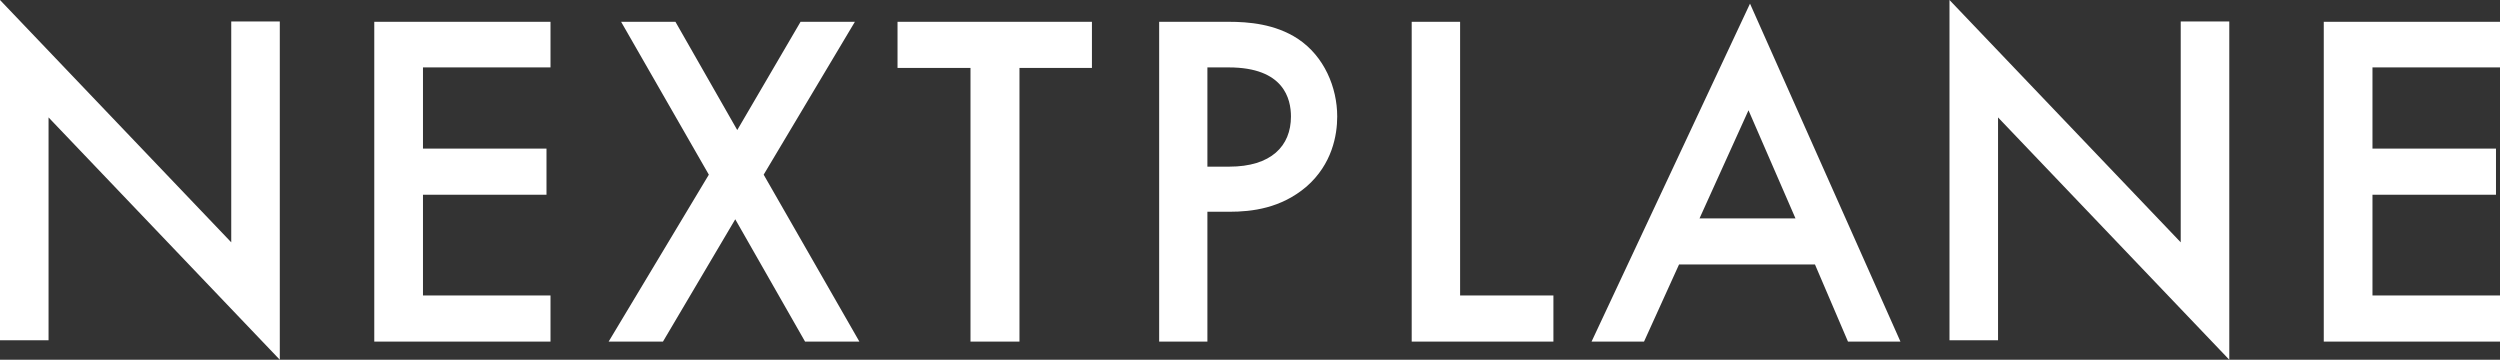
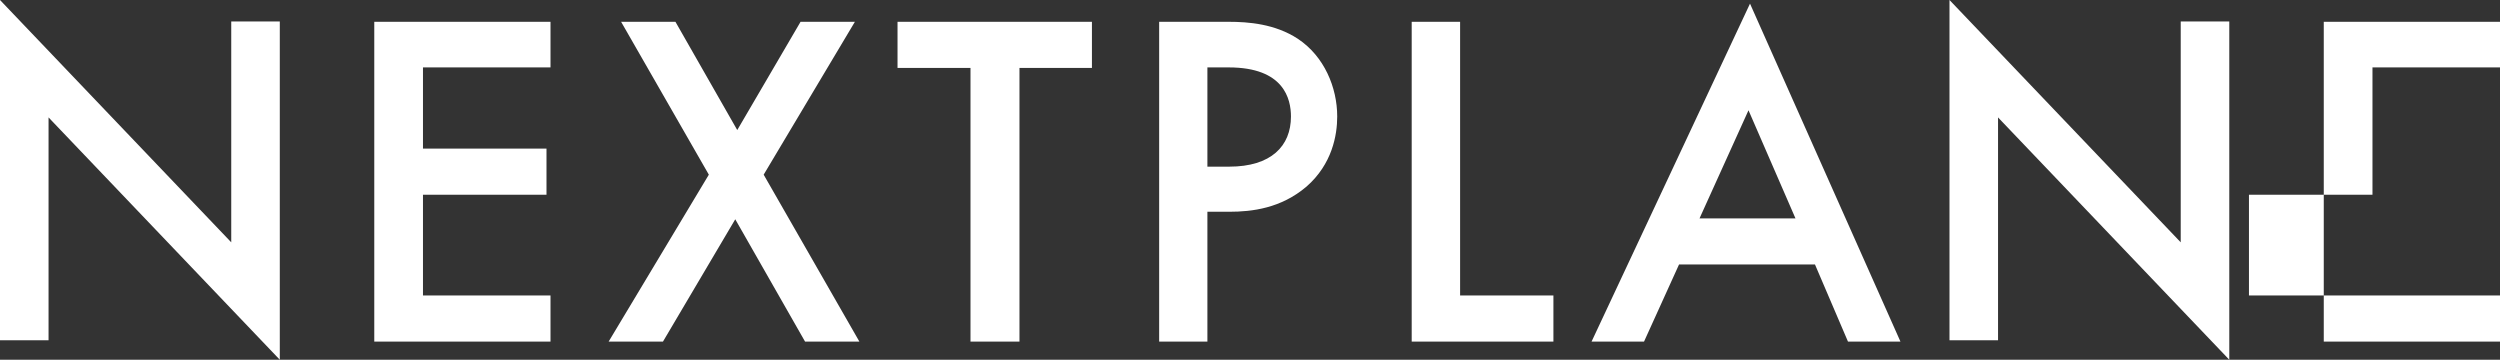
<svg xmlns="http://www.w3.org/2000/svg" width="1376" height="198" fill="none">
  <rect width="100%" height="100%" fill="#333333" stroke="none" />
-   <path fill="#fff" d="M0 187.276V0l127.277 133.375V11.825H154V198L26.723 64.625v122.651H0ZM303 37.104h-70.194v44.69h67.983v25.379h-67.983v55.448H303V188h-97V12h97v25.104ZM390.145 96.138 341.859 12h29.905l34.02 59.586L440.627 12h29.905l-50.208 84.138L473 188h-29.904l-38.41-67.311L364.905 188H335l55.145-91.862ZM561.115 37.38V188h-26.956V37.38H494V12h107v25.38h-39.885ZM676.324 12c10.676 0 25.458 1.103 38.05 9.379C728.882 31.034 736 48.137 736 64.138c0 10.206-2.738 26.207-16.972 38.62-13.962 11.862-29.838 13.794-42.43 13.794h-12.045V188H638V12h38.324Zm-11.771 79.724h12.045c22.994 0 33.944-11.31 33.944-27.586 0-9.655-3.833-27.035-34.218-27.035h-11.771v54.621ZM803.64 12v150.621H855V188h-78V12h26.64ZM998.961 145.565h-74.818L904.882 188H876L963.203 2 1046 188h-28.88l-18.159-42.435Zm-10.725-25.351-25.864-59.52-26.958 59.52h52.822ZM1073 187.276V0l127.27 133.375V11.825H1227V198L1099.72 64.625v122.651H1073ZM1376 37.104h-70.19v44.69h67.98v25.379h-67.98v55.448H1376V188h-97V12h97v25.104Z" />
+   <path fill="#fff" d="M0 187.276V0l127.277 133.375V11.825H154V198L26.723 64.625v122.651H0ZM303 37.104h-70.194v44.69h67.983v25.379h-67.983v55.448H303V188h-97V12h97v25.104ZM390.145 96.138 341.859 12h29.905l34.02 59.586L440.627 12h29.905l-50.208 84.138L473 188h-29.904l-38.41-67.311L364.905 188H335l55.145-91.862ZM561.115 37.38V188h-26.956V37.38H494V12h107v25.38h-39.885ZM676.324 12c10.676 0 25.458 1.103 38.05 9.379C728.882 31.034 736 48.137 736 64.138c0 10.206-2.738 26.207-16.972 38.62-13.962 11.862-29.838 13.794-42.43 13.794h-12.045V188H638V12h38.324Zm-11.771 79.724h12.045c22.994 0 33.944-11.31 33.944-27.586 0-9.655-3.833-27.035-34.218-27.035h-11.771v54.621ZM803.64 12v150.621H855V188h-78V12h26.64ZM998.961 145.565h-74.818L904.882 188H876L963.203 2 1046 188h-28.88l-18.159-42.435Zm-10.725-25.351-25.864-59.52-26.958 59.52h52.822ZM1073 187.276V0l127.27 133.375V11.825H1227V198L1099.72 64.625v122.651H1073ZM1376 37.104h-70.19v44.69v25.379h-67.98v55.448H1376V188h-97V12h97v25.104Z" />
</svg>